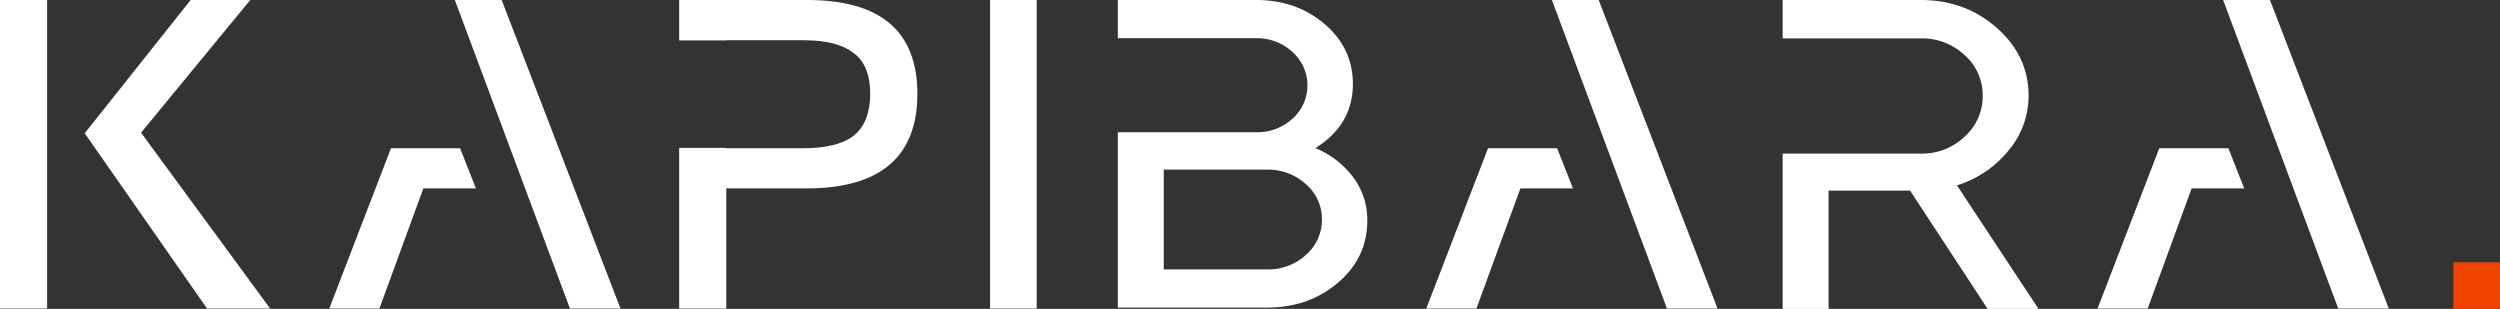
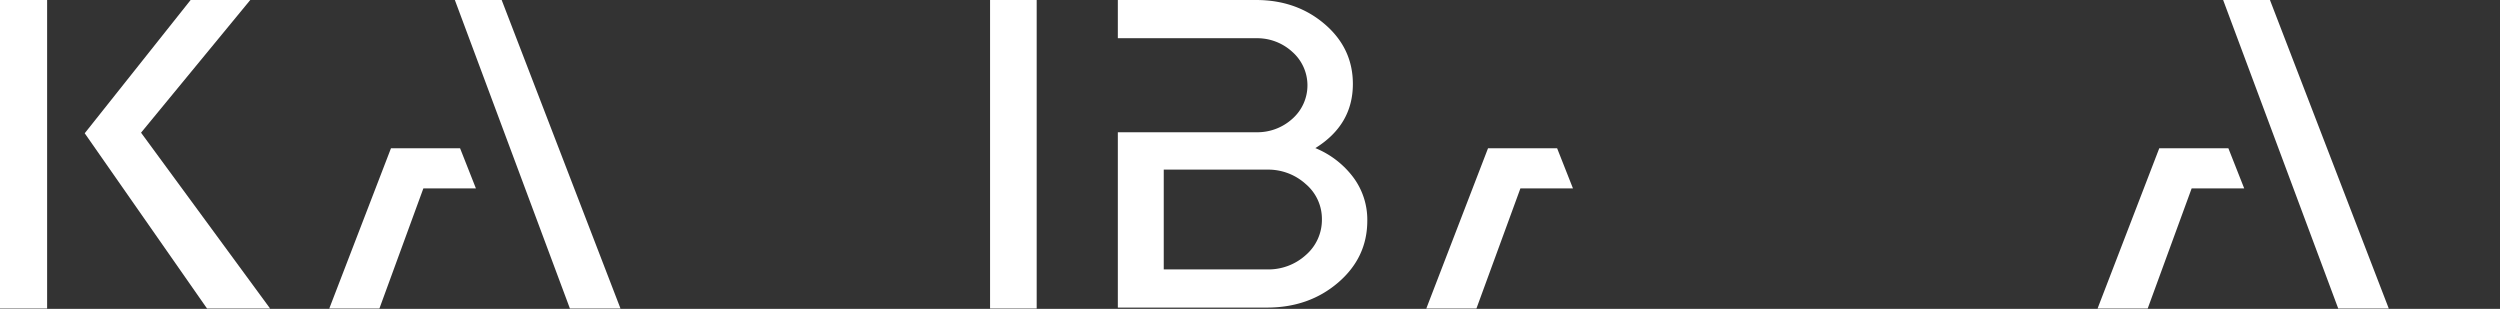
<svg xmlns="http://www.w3.org/2000/svg" id="Layer_1" data-name="Layer 1" viewBox="0 0 911.56 112.63">
  <rect x="0" y="0" width="911.56" height="112.63" fill="#333333" stroke="none" />
  <defs>
    <style>.cls-1{fill:#fff;}.cls-2{fill:#f04400;}</style>
  </defs>
  <path class="cls-1" d="M378,0V112.51H361V0Z" />
-   <path class="cls-1" d="M294.28,0H247.64V14.72h17.18v-.06h28.05q12.53,0,18.43,4.72c3.94,2.84,6,7.88,6,14.81s-2.05,12-5.83,15.13c-3.94,3.15-10.09,4.73-18.59,4.73H264.82v-.14H247.64v58.6h17.18V68.7H294c26.94,0,40.5-11.5,40.5-34.51C334.47,11.35,321.07,0,294.28,0Z" />
  <polygon class="cls-1" points="75.5 112.51 98.5 112.51 51.43 48.38 91.25 0 69.51 0 30.89 48.59 75.5 112.51" />
  <polygon class="cls-1" points="17.18 0 0 0 0 112.51 17.18 112.51 17.18 73.59 17.18 54.36 17.18 0" />
-   <polygon class="cls-1" points="582.93 0 565.86 0 607.82 112.51 626.26 112.51 582.93 0" />
  <polygon class="cls-1" points="567.77 54.07 559.73 54.07 559.73 54.06 542.57 54.06 520.06 112.5 538.34 112.5 554.38 68.69 573.54 68.69 567.77 54.07" />
  <polygon class="cls-1" points="182.92 0 165.85 0 207.81 112.51 226.25 112.51 182.92 0" />
  <polygon class="cls-1" points="167.76 54.07 159.72 54.07 159.72 54.06 142.56 54.06 120.06 112.5 138.34 112.5 154.37 68.69 173.53 68.69 167.76 54.07" />
  <polygon class="cls-1" points="827.68 0 810.61 0 852.58 112.51 871.01 112.51 827.68 0" />
  <polygon class="cls-1" points="812.52 54.07 804.48 54.07 804.49 54.06 787.32 54.06 764.82 112.5 783.1 112.5 799.13 68.69 818.29 68.69 812.52 54.07" />
  <path class="cls-1" d="M493.38,64.58A32.84,32.84,0,0,0,479.61,54q13.68-8.49,13.68-23.39,0-13-10.26-21.8T458,0H407.59V13.94H458a18.92,18.92,0,0,1,13.24,5,16.26,16.26,0,0,1,.09,24.28,19,19,0,0,1-13.33,5H407.59v63.93H462q15.3,0,25.93-9.13t10.62-22.6A25.84,25.84,0,0,0,493.38,64.58ZM476.19,92.94A20.26,20.26,0,0,1,462,98.23H424.33V61.85H462a20.38,20.38,0,0,1,14.14,5.29A16.66,16.66,0,0,1,482,80,16.93,16.93,0,0,1,476.19,92.94Z" />
-   <path class="cls-1" d="M713.55,67.58a38.94,38.94,0,0,0,18.82-12.71,31,31,0,0,0,7.3-19.95q0-14.49-11.53-24.7T700.41,0H650V14h50.43a22.56,22.56,0,0,1,15.93,6.11,19.47,19.47,0,0,1,6.58,14.81,19.7,19.7,0,0,1-6.58,14.88A22.38,22.38,0,0,1,700.41,56H650v56.64h16.75V69.51h29.71l28.28,43.12h18.55Z" />
-   <rect class="cls-2" x="894.56" y="95.63" width="17" height="17" />
</svg>